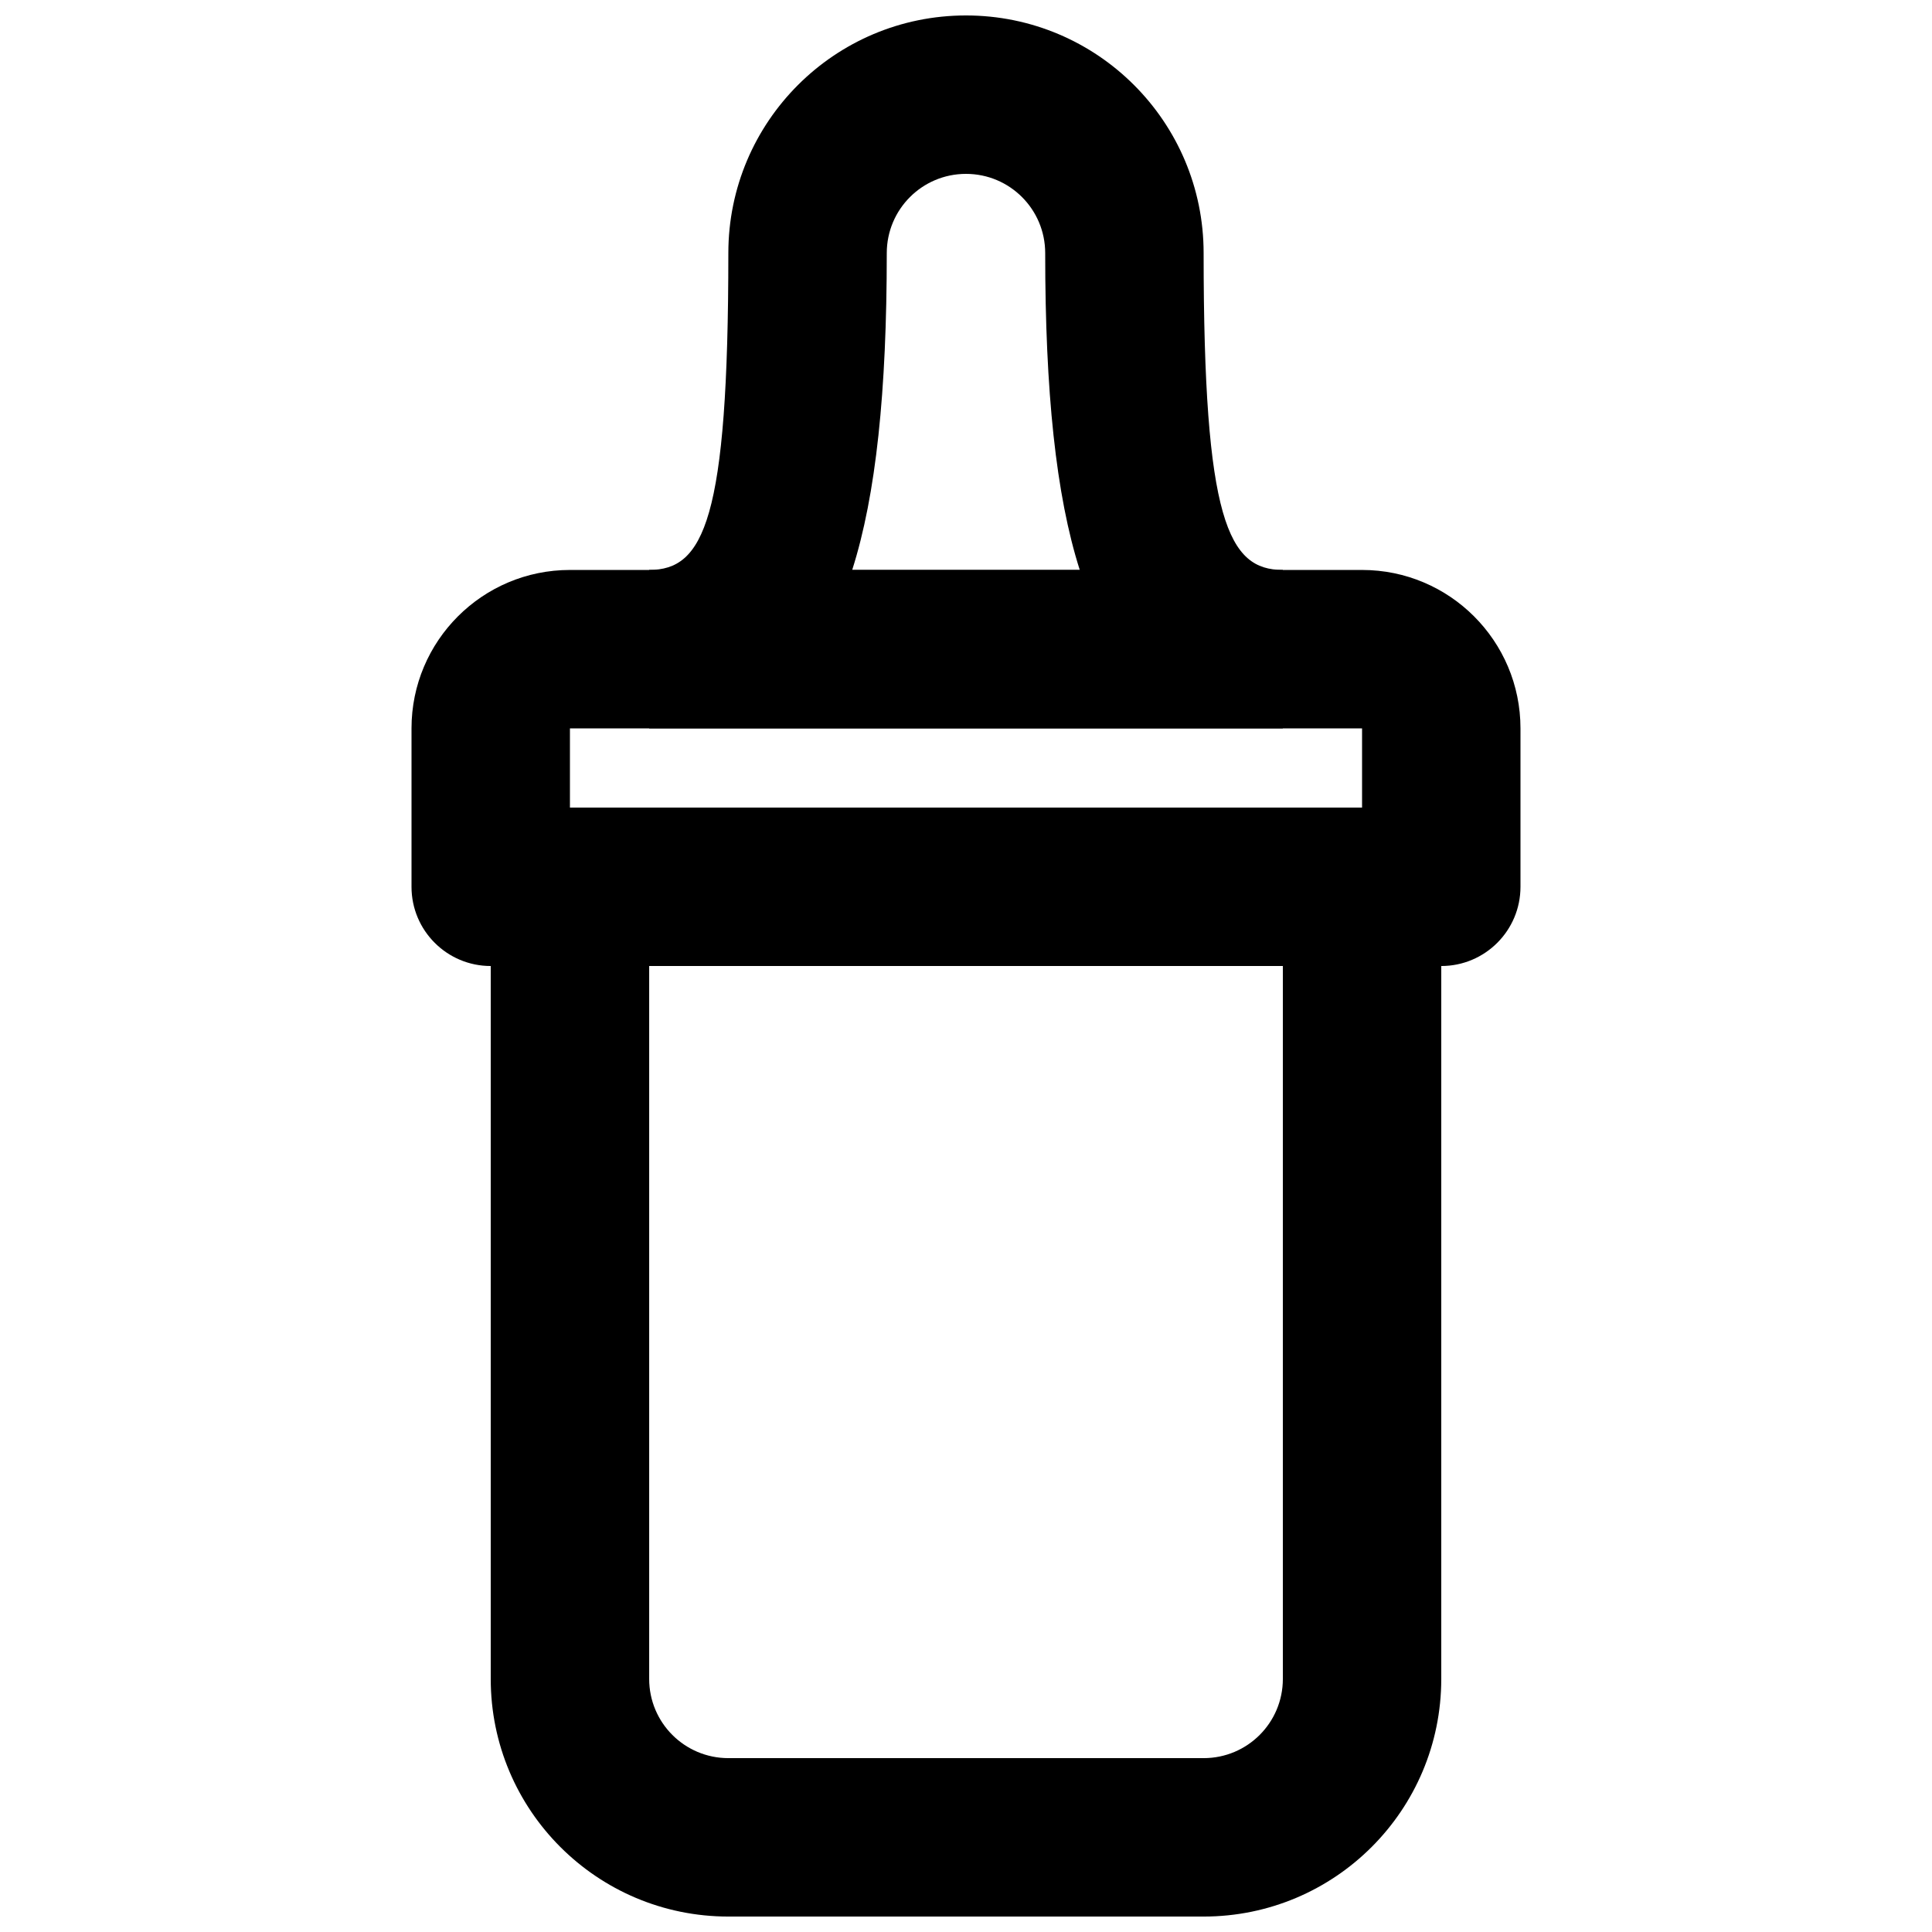
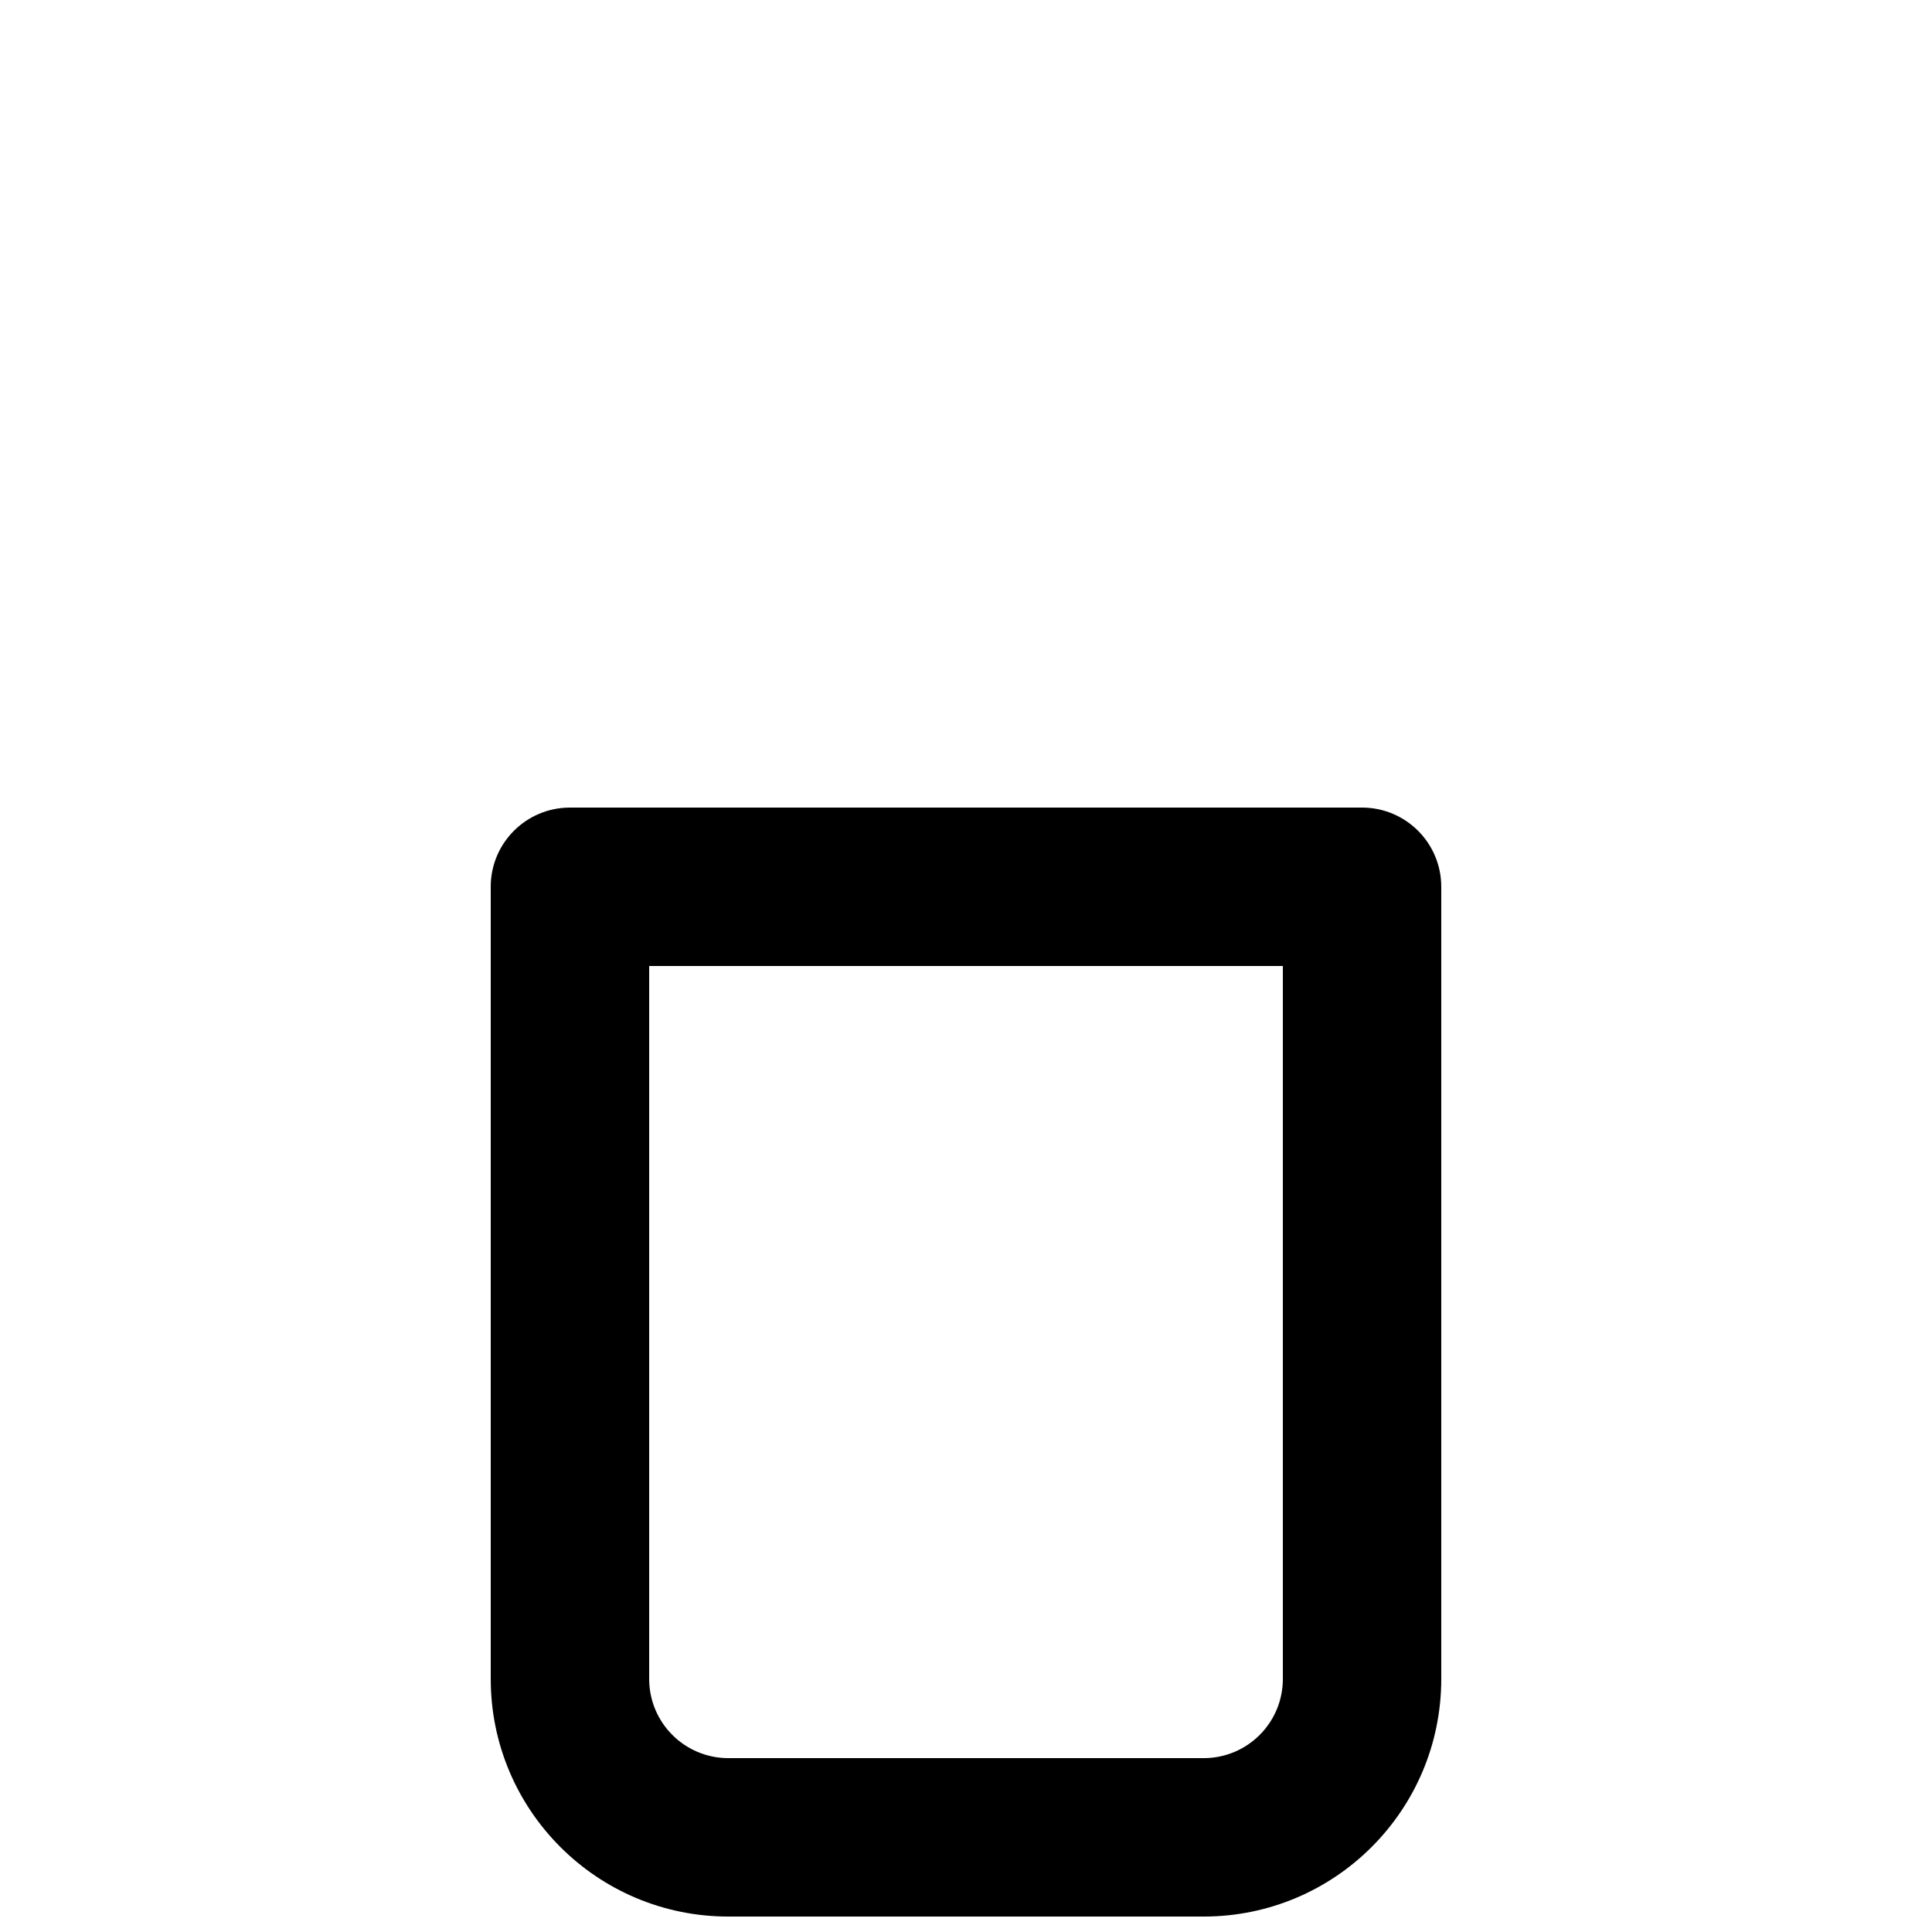
<svg xmlns="http://www.w3.org/2000/svg" width="800px" height="800px" version="1.1" viewBox="144 144 512 512">
  <defs>
    <clipPath id="b">
      <path d="m274 358h252v293.9h-252z" />
    </clipPath>
    <clipPath id="a">
-       <path d="m316 148.09h168v189.91h-168z" />
-     </clipPath>
+       </clipPath>
  </defs>
  <g clip-path="url(#b)">
    <path d="m274.05 379.01v209.92c0 34.793 28.188 62.977 62.977 62.977h125.95c34.789 0 62.973-28.184 62.973-62.977v-209.92c0-11.594-9.398-20.992-20.992-20.992h-209.92c-11.594 0-20.992 9.398-20.992 20.992zm209.92 20.992v188.93c0 11.605-9.387 20.992-20.988 20.992h-125.95c-11.605 0-20.992-9.387-20.992-20.992v-188.93z" fill-rule="evenodd" />
  </g>
-   <path d="m295.04 358.02v-20.992h209.92v20.992zm230.91 41.984c11.594 0 20.992-9.398 20.992-20.992v-41.984c0-23.184-18.801-41.984-41.984-41.984h-209.92c-23.184 0-41.984 18.801-41.984 41.984v41.984c0 11.594 9.398 20.992 20.992 20.992z" fill-rule="evenodd" />
  <g clip-path="url(#a)">
-     <path d="m483.96 295.04c-14.43 0-20.988-13.027-20.988-83.969 0-34.789-28.188-62.977-62.977-62.977-34.793 0-62.977 28.188-62.977 62.977 0 70.941-6.562 83.969-20.992 83.969v41.984h167.93zm-114.12 0c6.332-19.828 9.164-47.352 9.164-83.969 0-11.602 9.387-20.992 20.992-20.992 11.602 0 20.992 9.391 20.992 20.992 0 36.617 2.828 64.141 9.16 83.969z" fill-rule="evenodd" />
-   </g>
+     </g>
</svg>